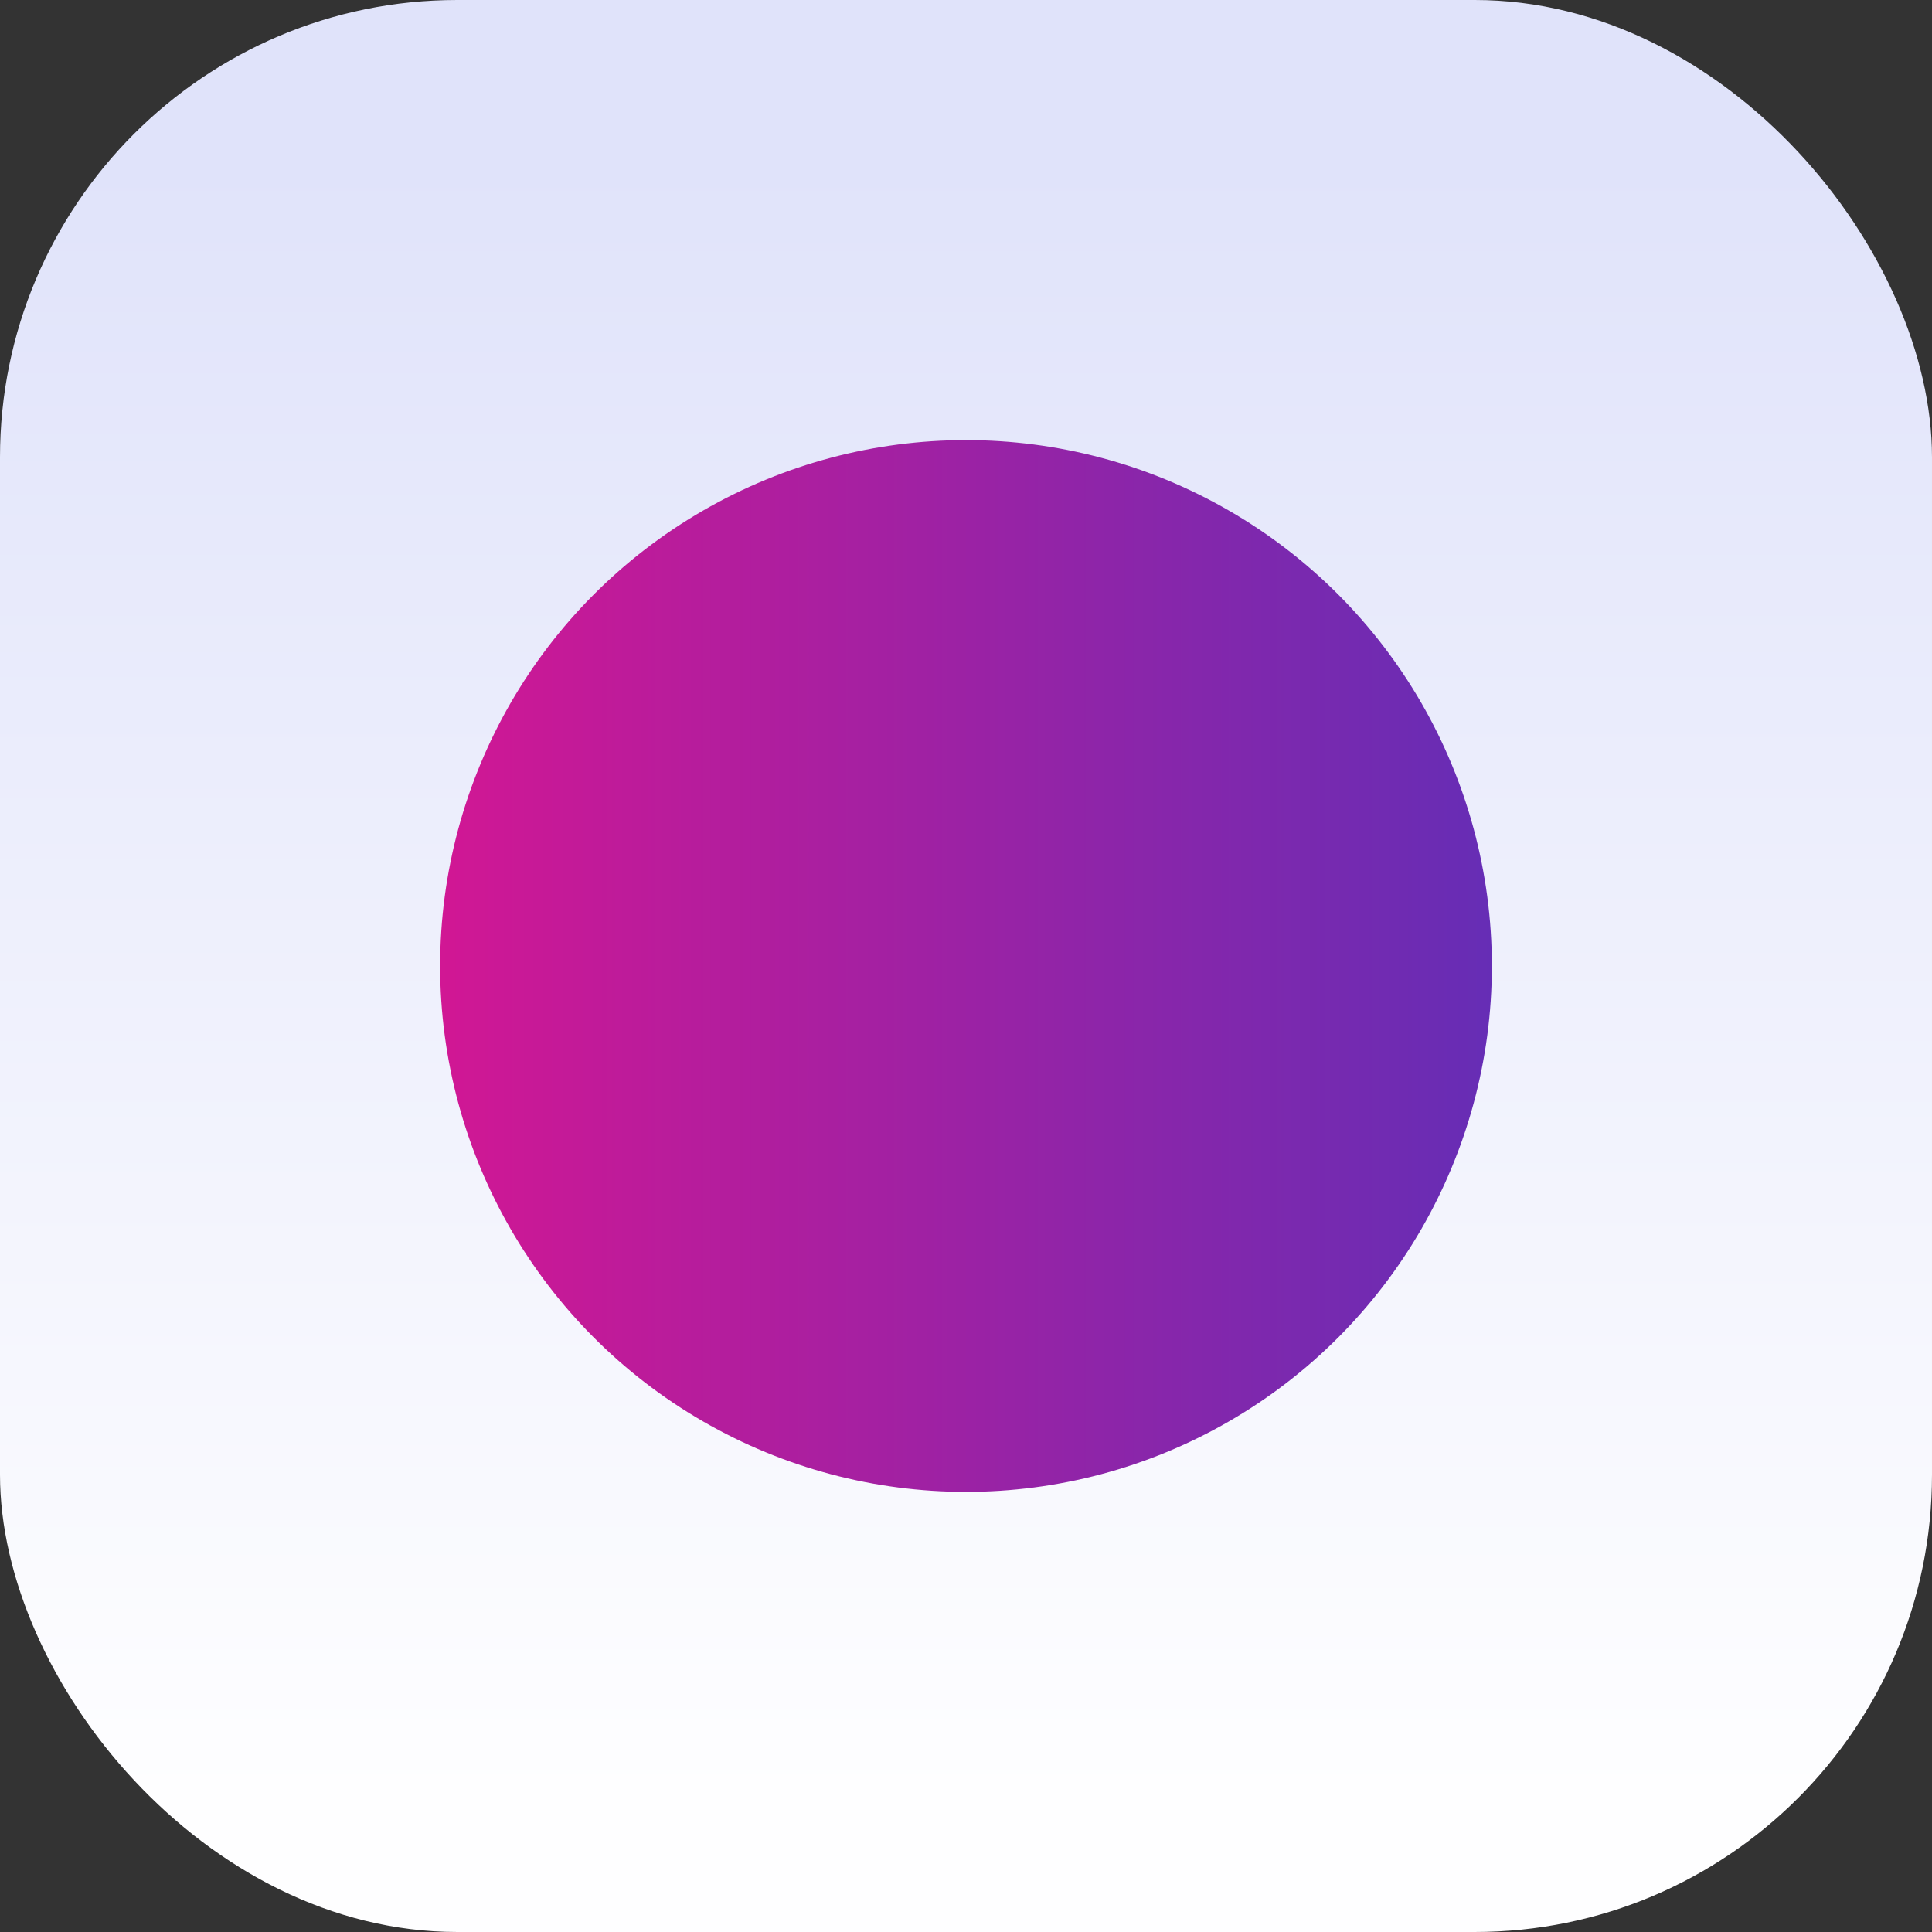
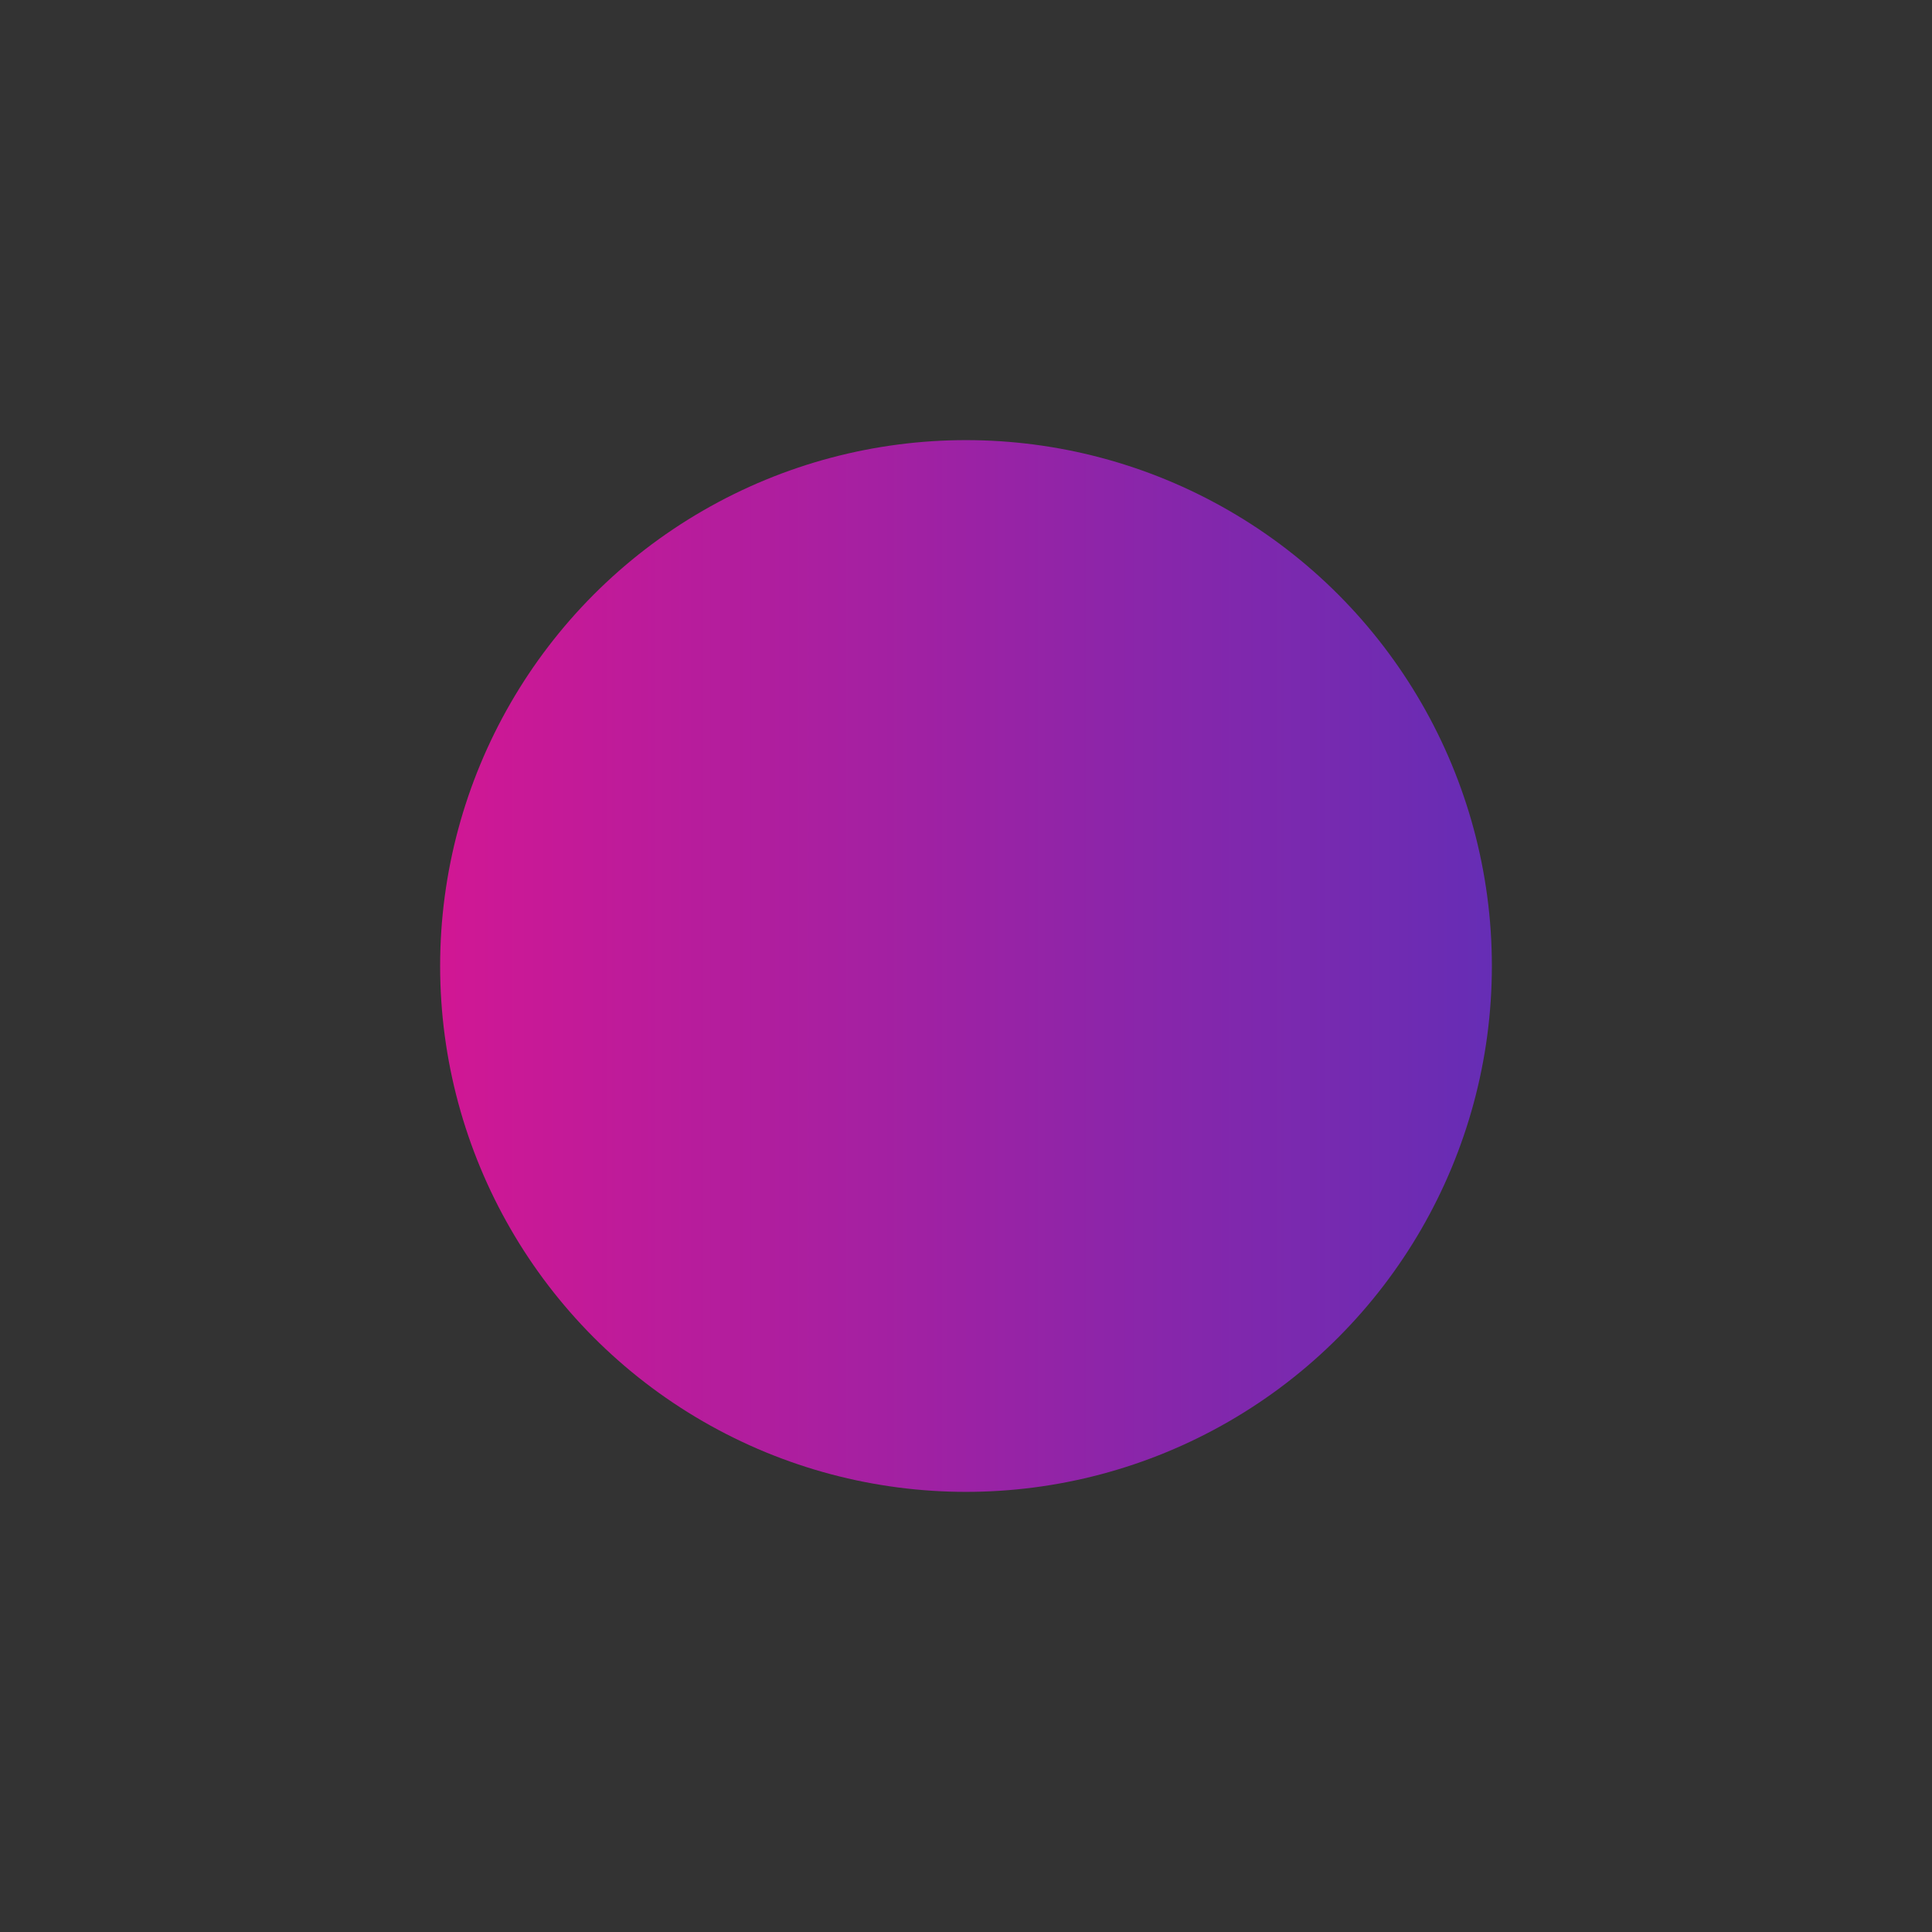
<svg xmlns="http://www.w3.org/2000/svg" width="338" height="338" viewBox="0 0 338 338" fill="none">
  <rect x="0" y="0" width="338" height="338" fill="#333333" stroke="none" />
-   <rect width="338" height="338" rx="80" fill="url(#paint0_linear_366_354)" />
  <circle cx="169" cy="169" r="92" fill="url(#paint1_linear_366_354)" />
  <defs>
    <linearGradient id="paint0_linear_366_354" x1="169" y1="0" x2="169" y2="338" gradientUnits="userSpaceOnUse">
      <stop offset="0.083" stop-color="#E0E3FA" />
      <stop offset="0.932" stop-color="#FEFEFF" />
    </linearGradient>
    <linearGradient id="paint1_linear_366_354" x1="76.999" y1="169.001" x2="260.999" y2="169.001" gradientUnits="userSpaceOnUse">
      <stop stop-color="#D11794" />
      <stop offset="1" stop-color="#662DB5" />
    </linearGradient>
  </defs>
</svg>